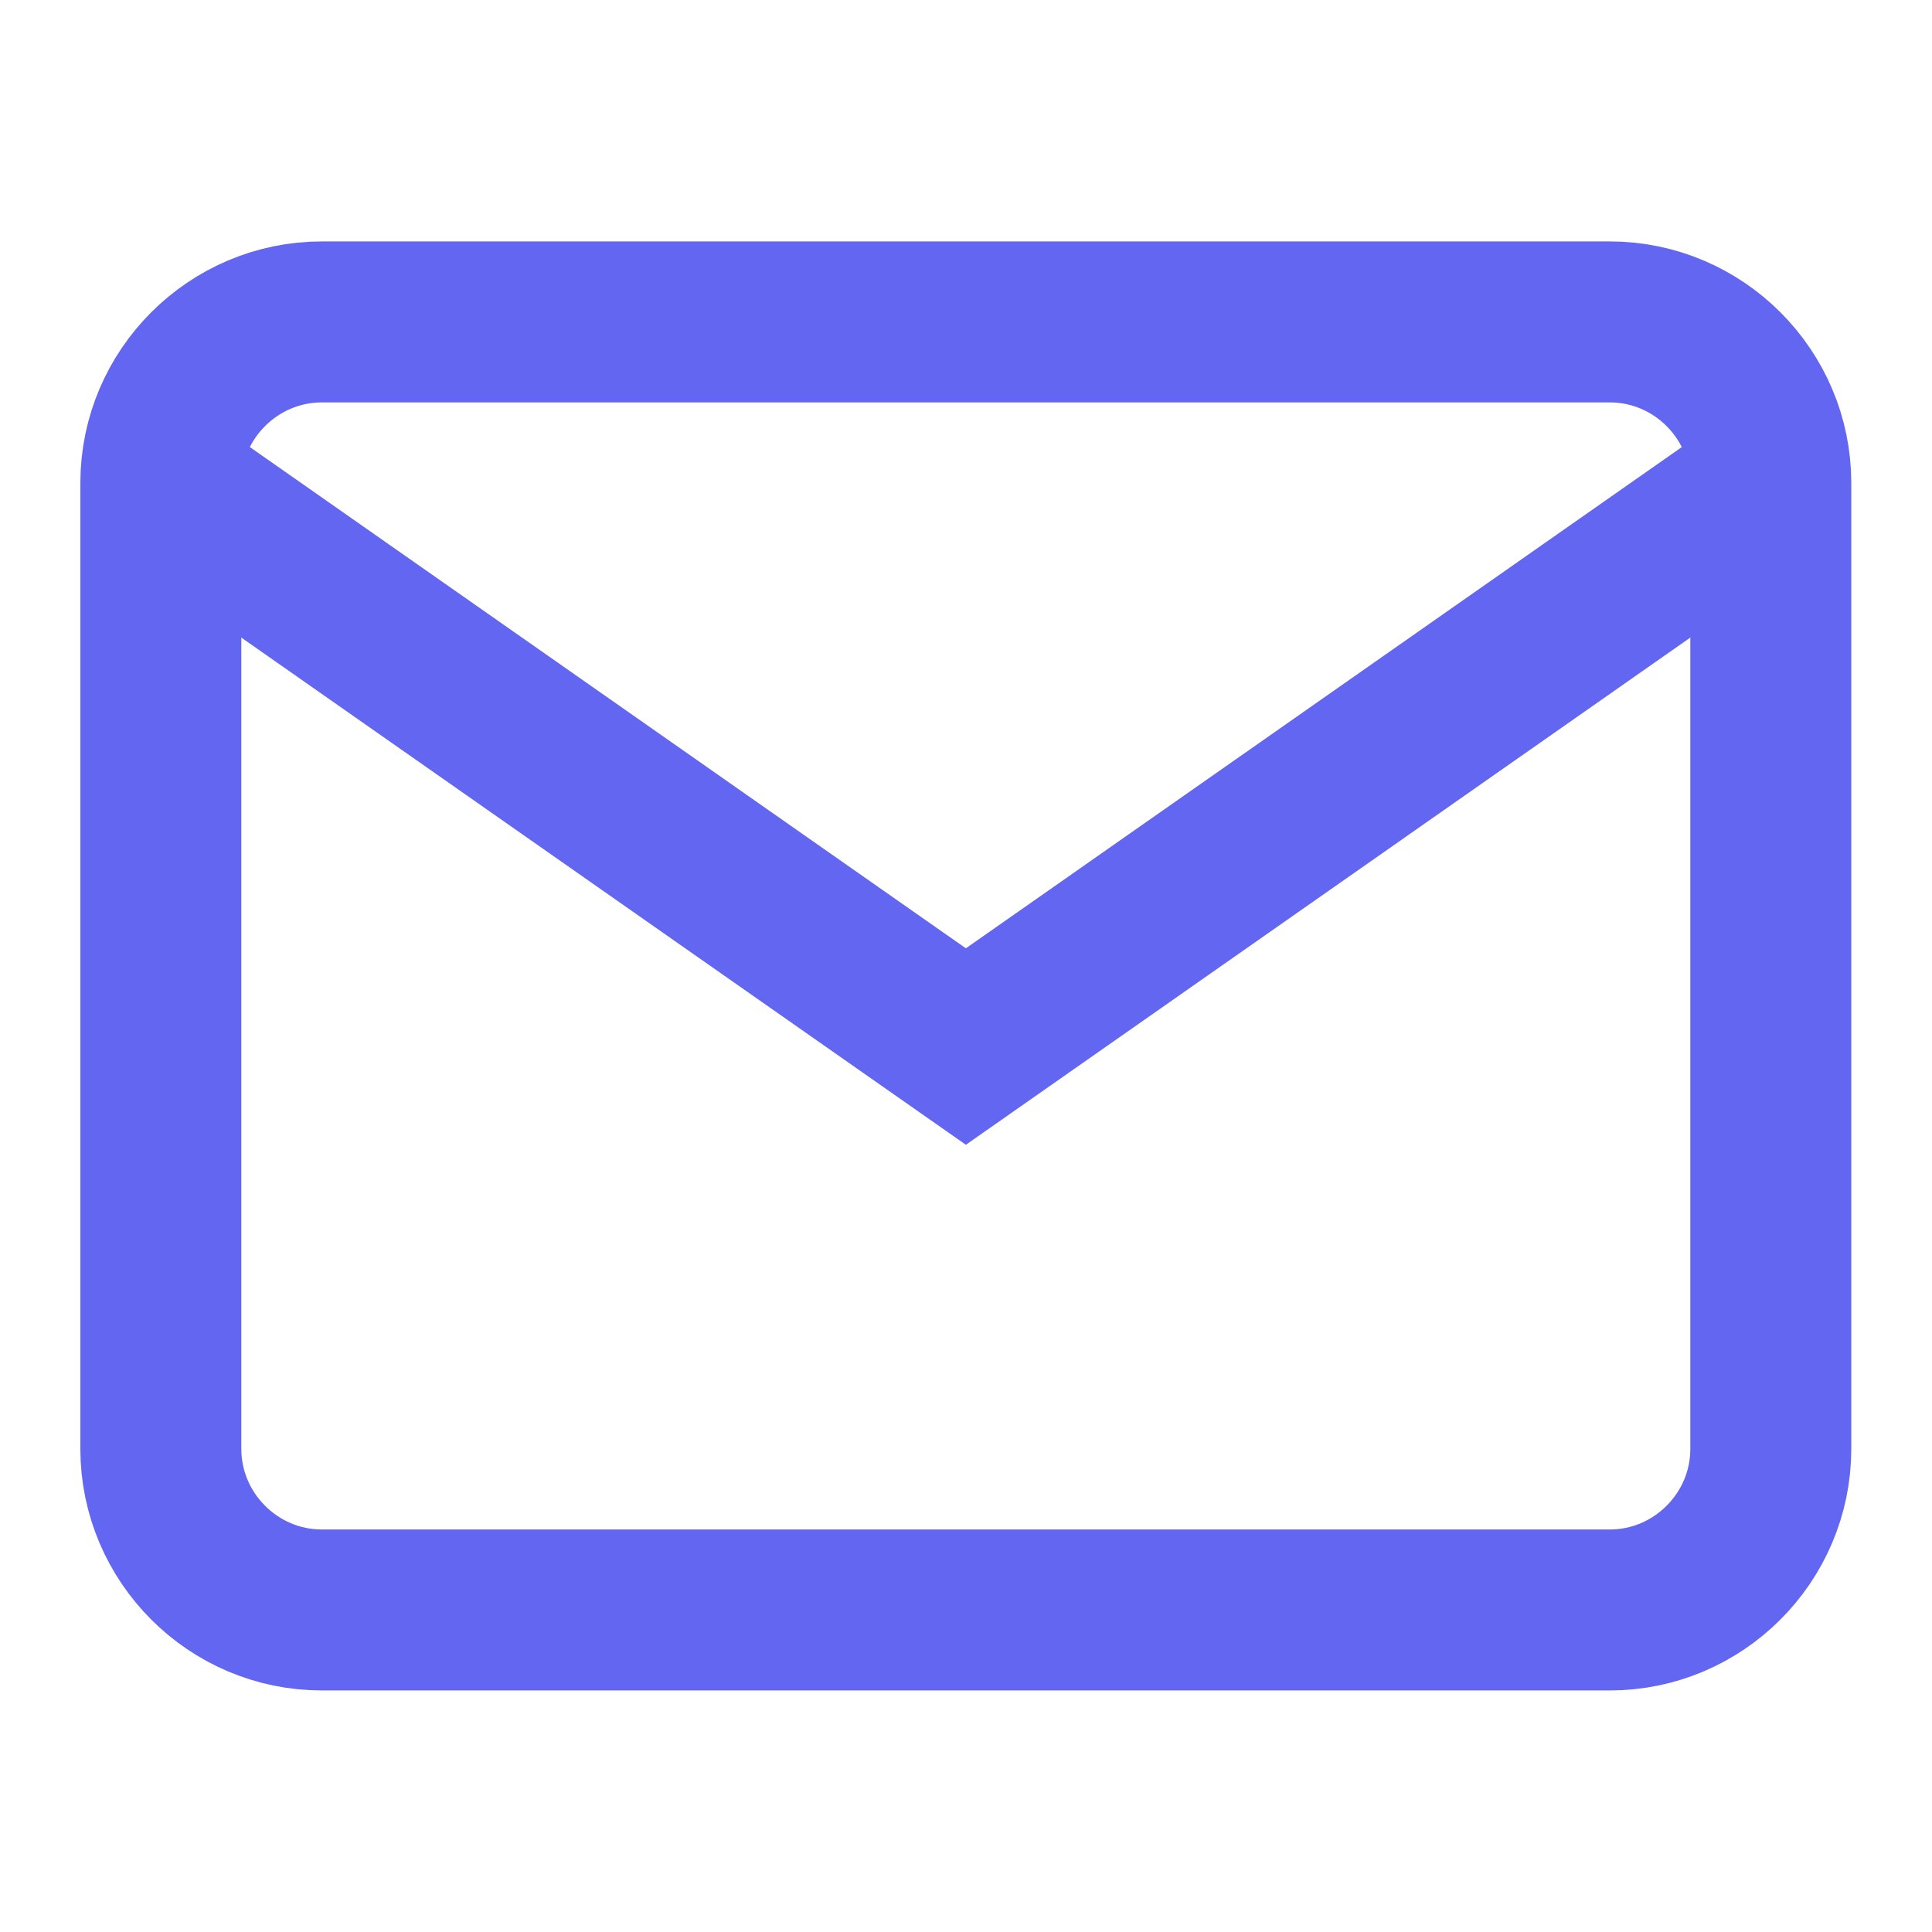
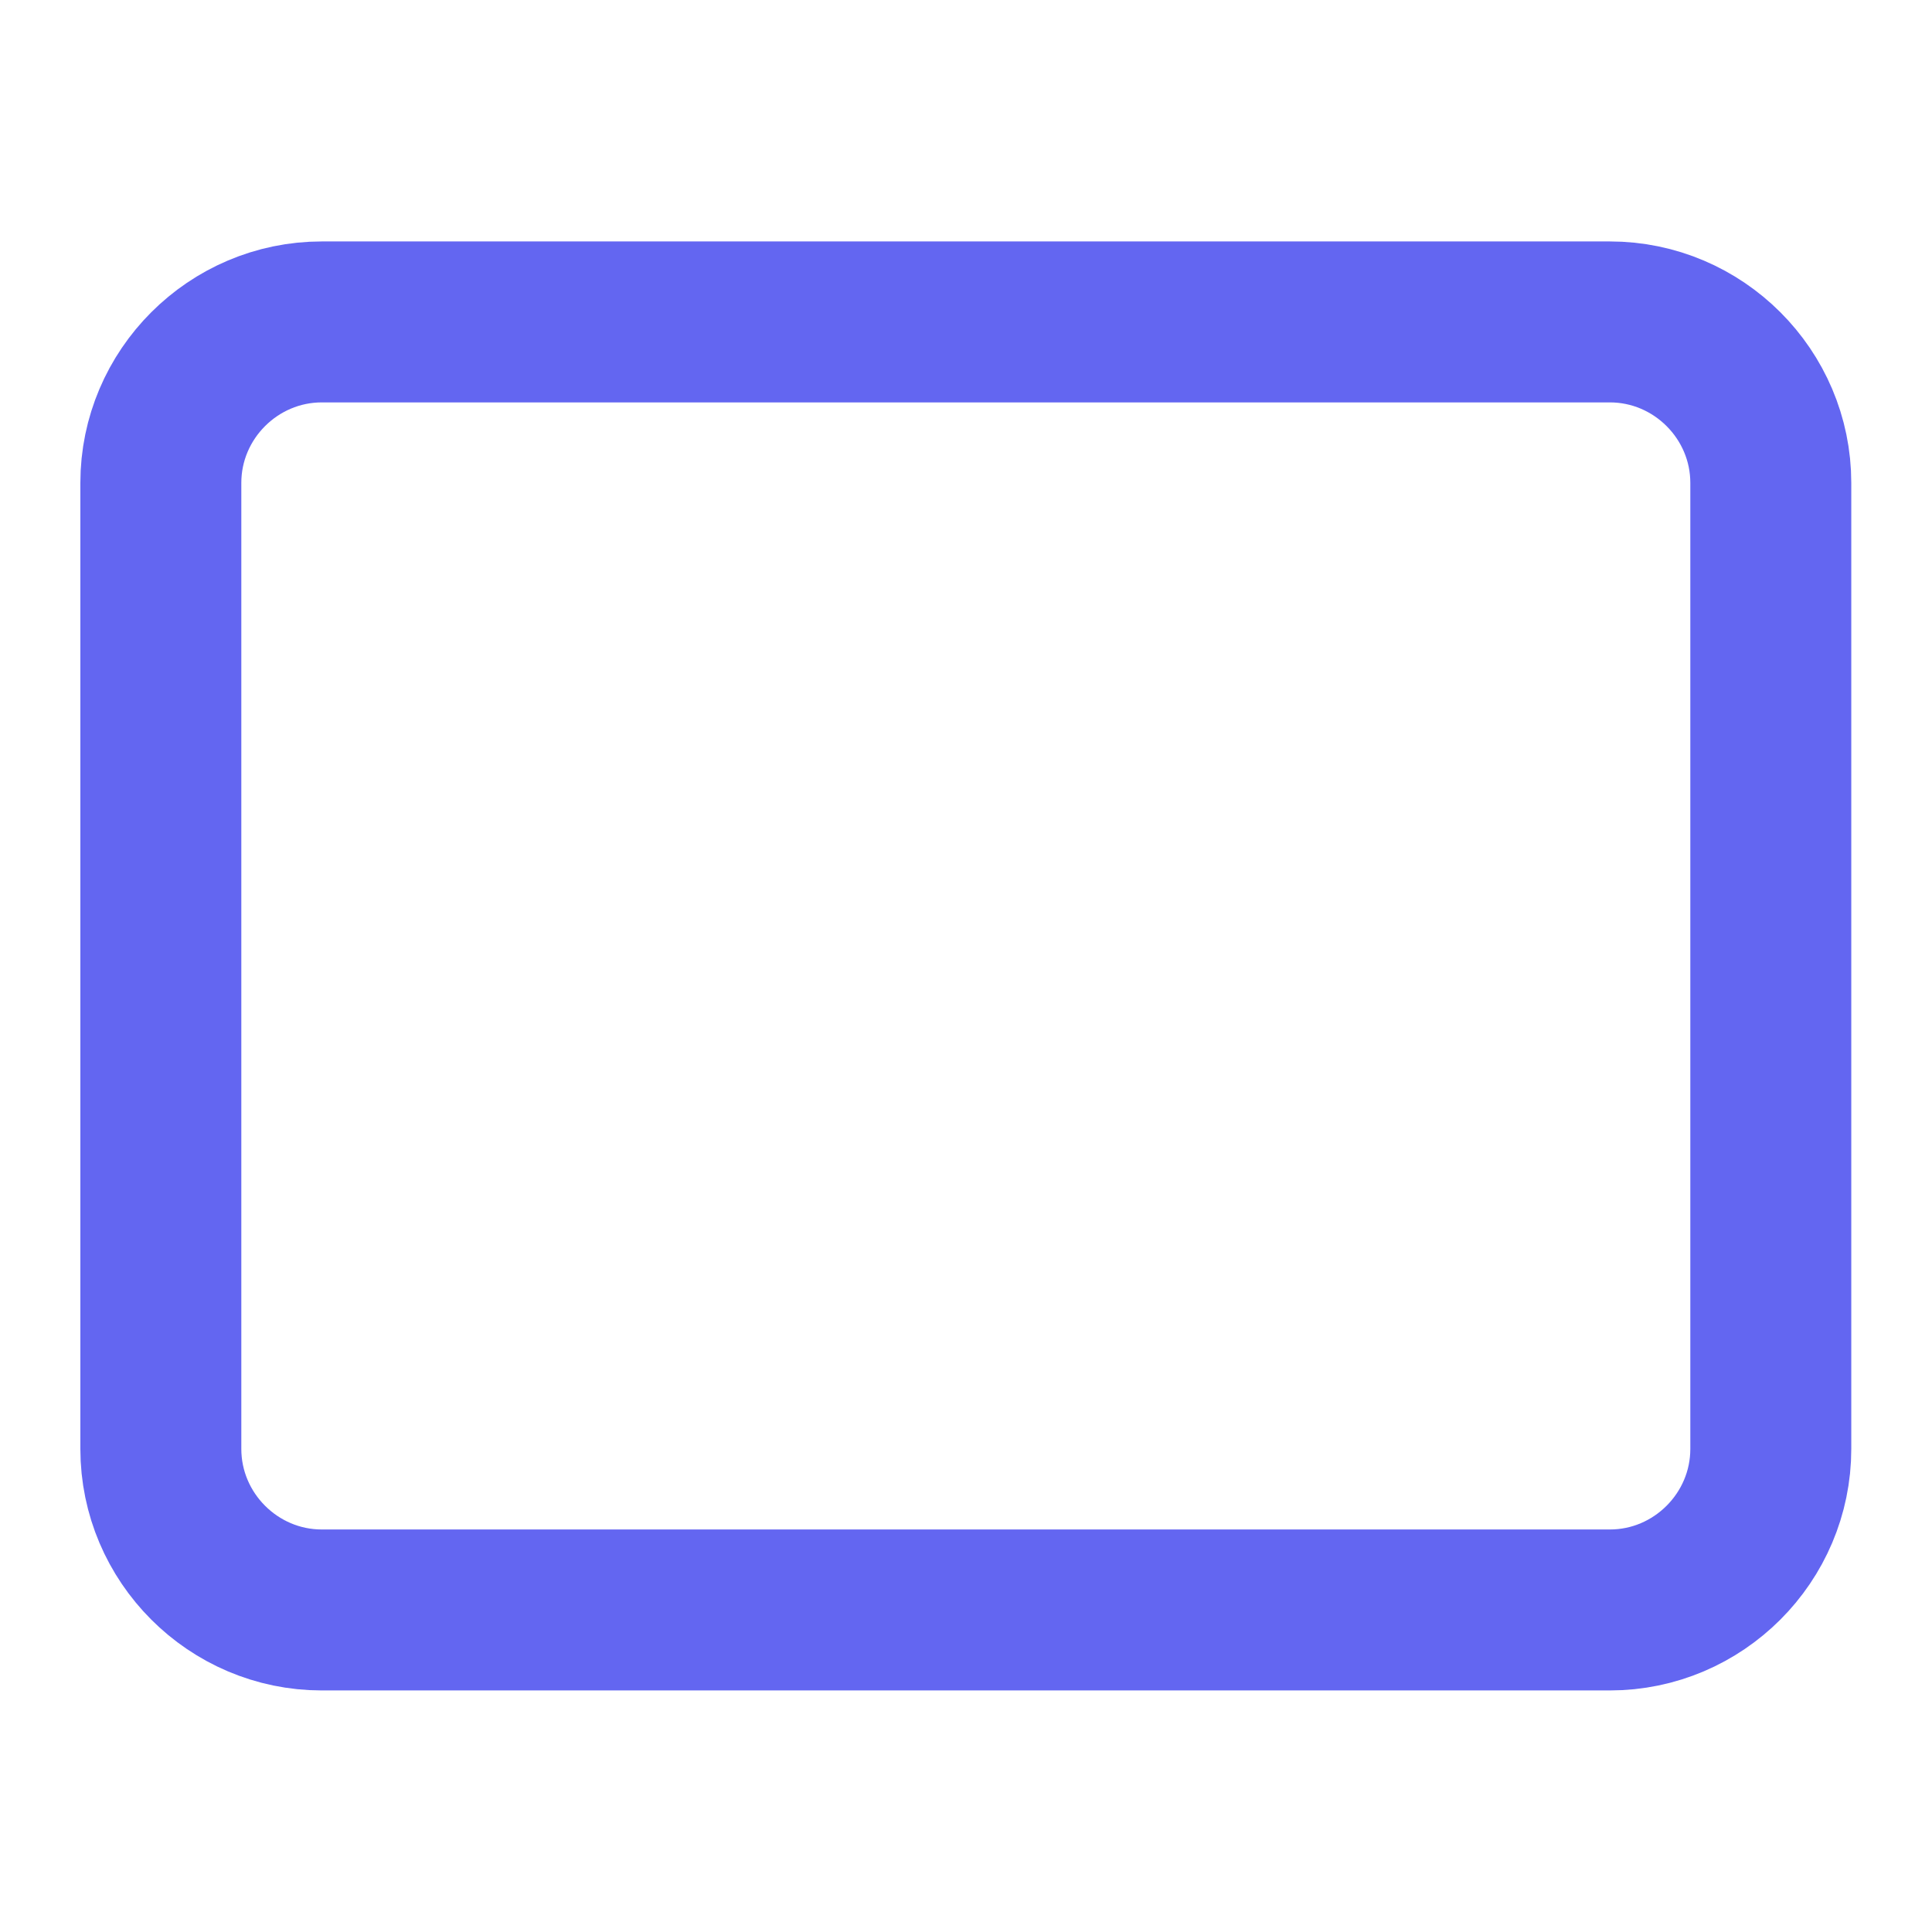
<svg xmlns="http://www.w3.org/2000/svg" width="16" height="16" viewBox="0 0 16 16" fill="none">
  <path d="M2.665 2.666H13.332C14.065 2.666 14.665 3.266 14.665 3.999V11.999C14.665 12.733 14.065 13.333 13.332 13.333H2.665C1.932 13.333 1.332 12.733 1.332 11.999V3.999C1.332 3.266 1.932 2.666 2.665 2.666Z" stroke="#6366F1" stroke-width="1.333" />
-   <path d="M14.665 4L7.999 8.667L1.332 4" stroke="#6366F1" stroke-width="1.333" />
</svg>